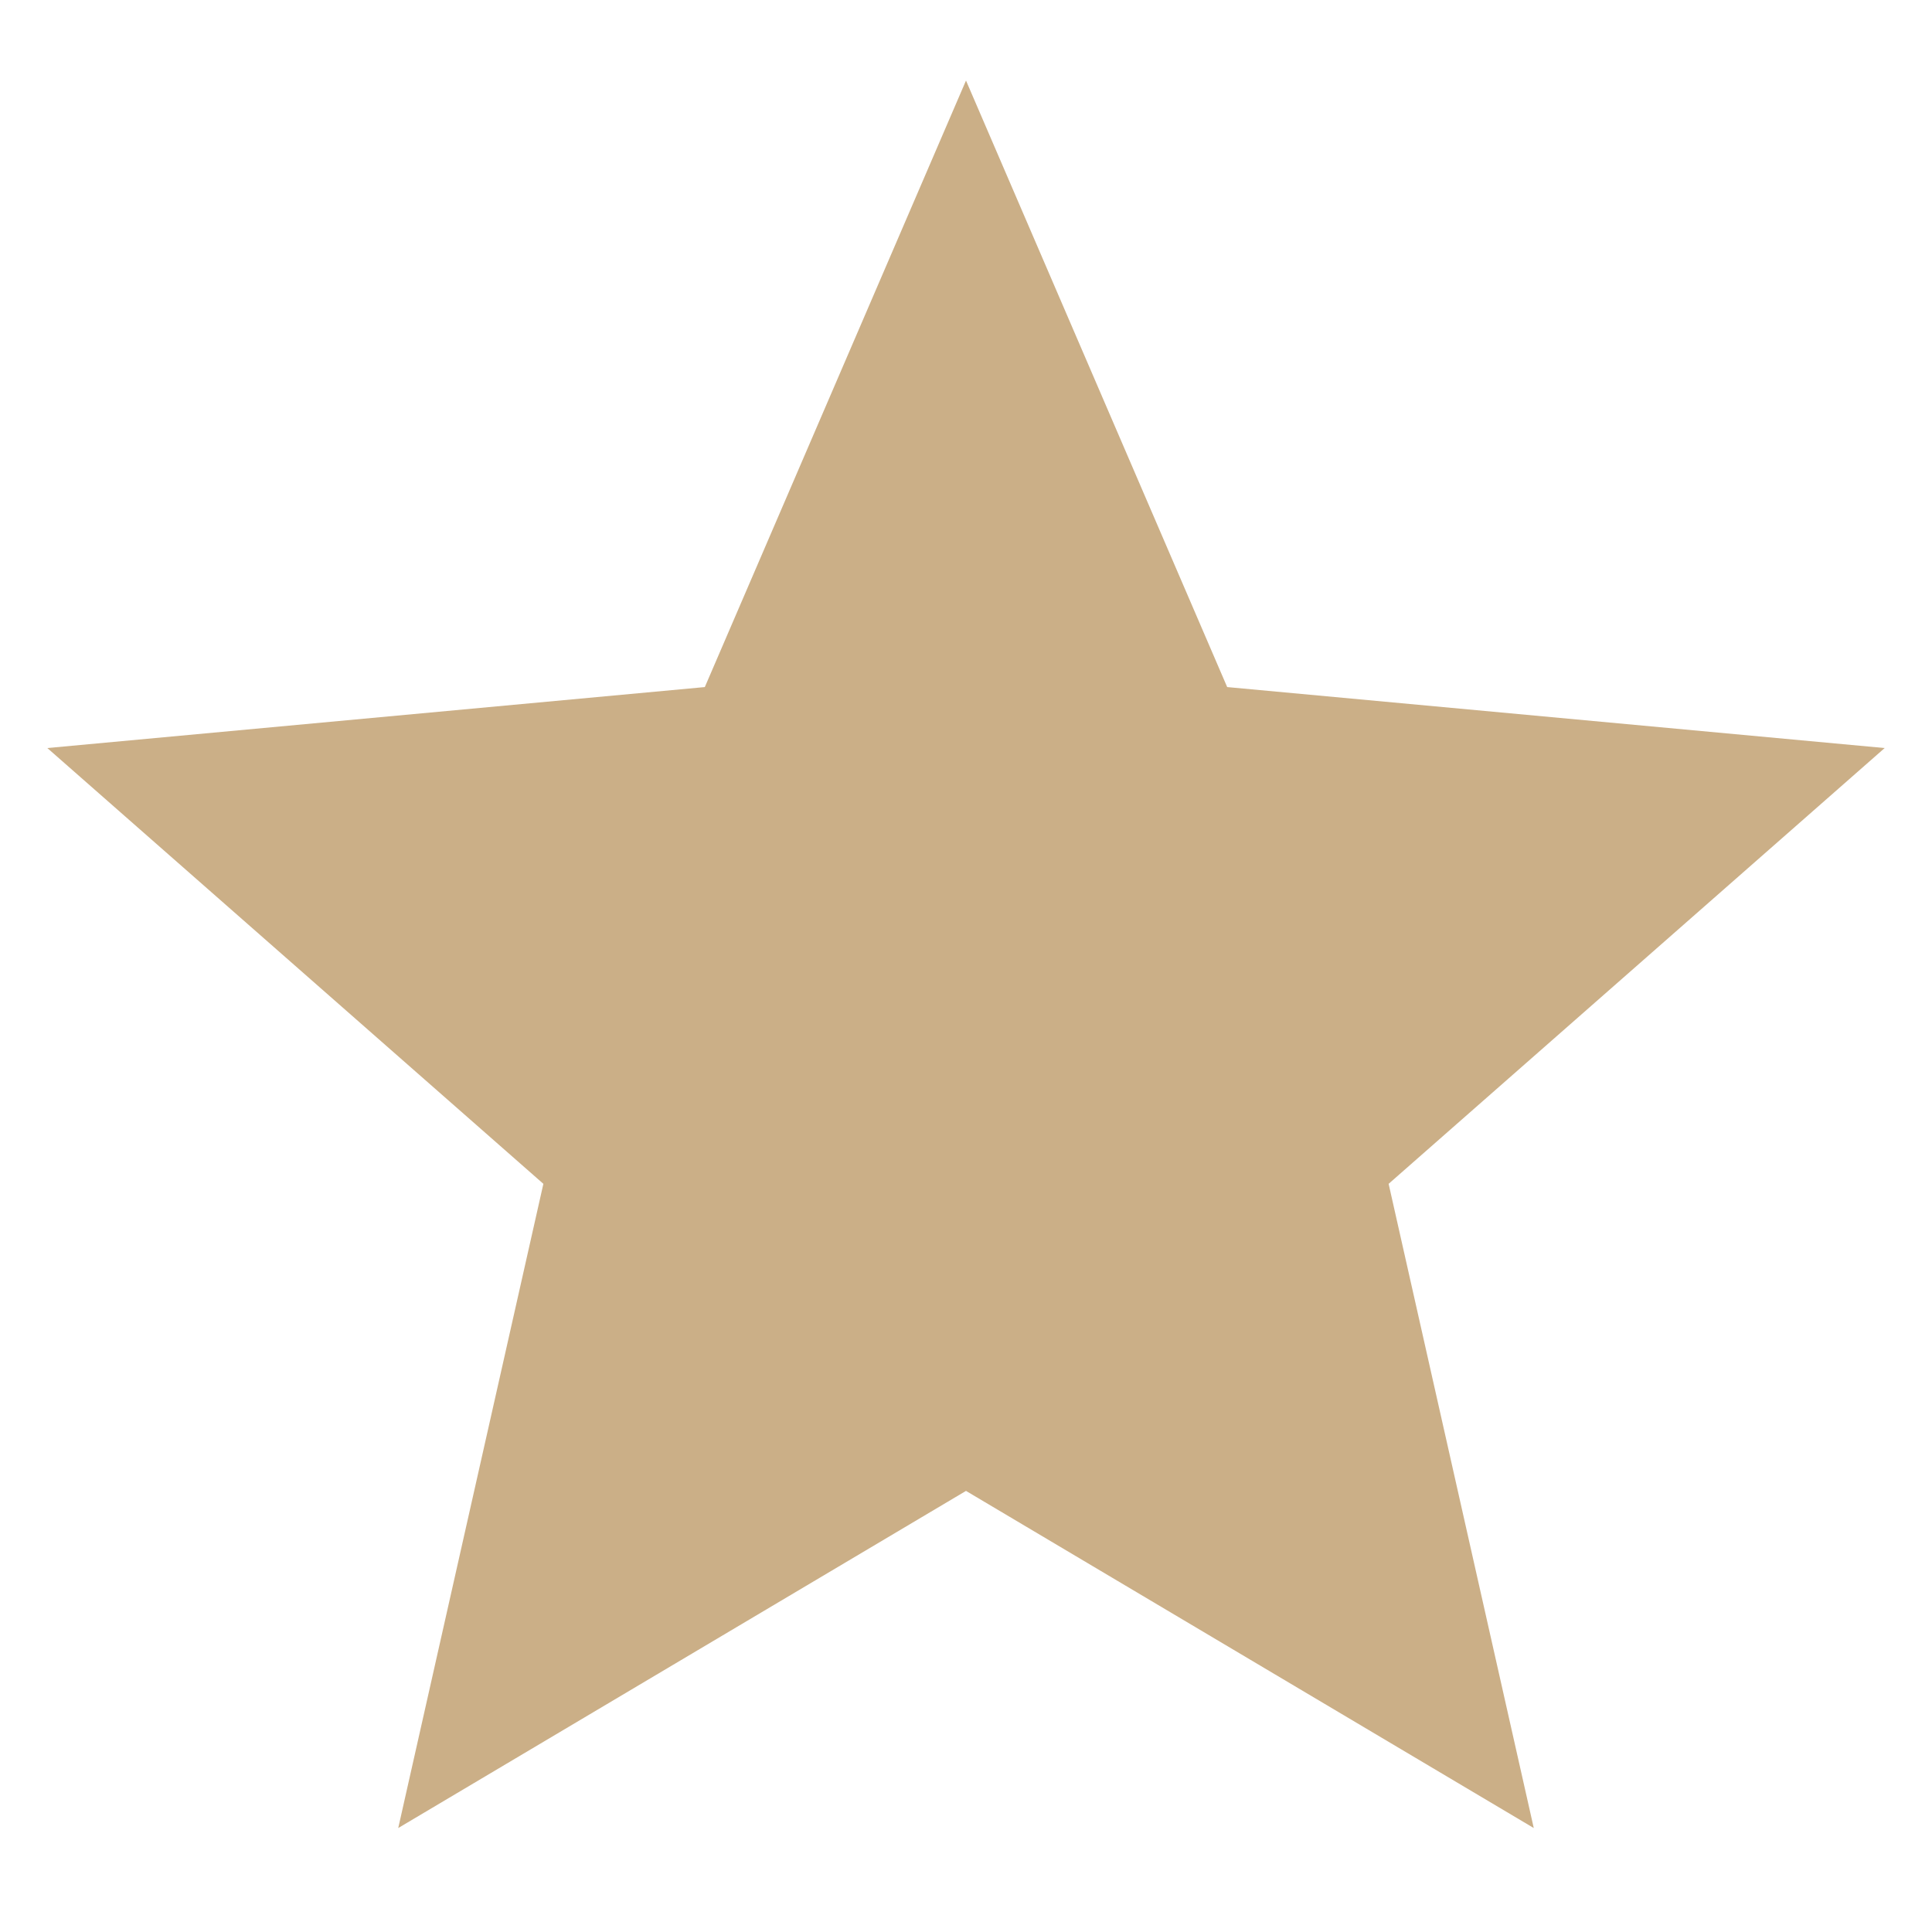
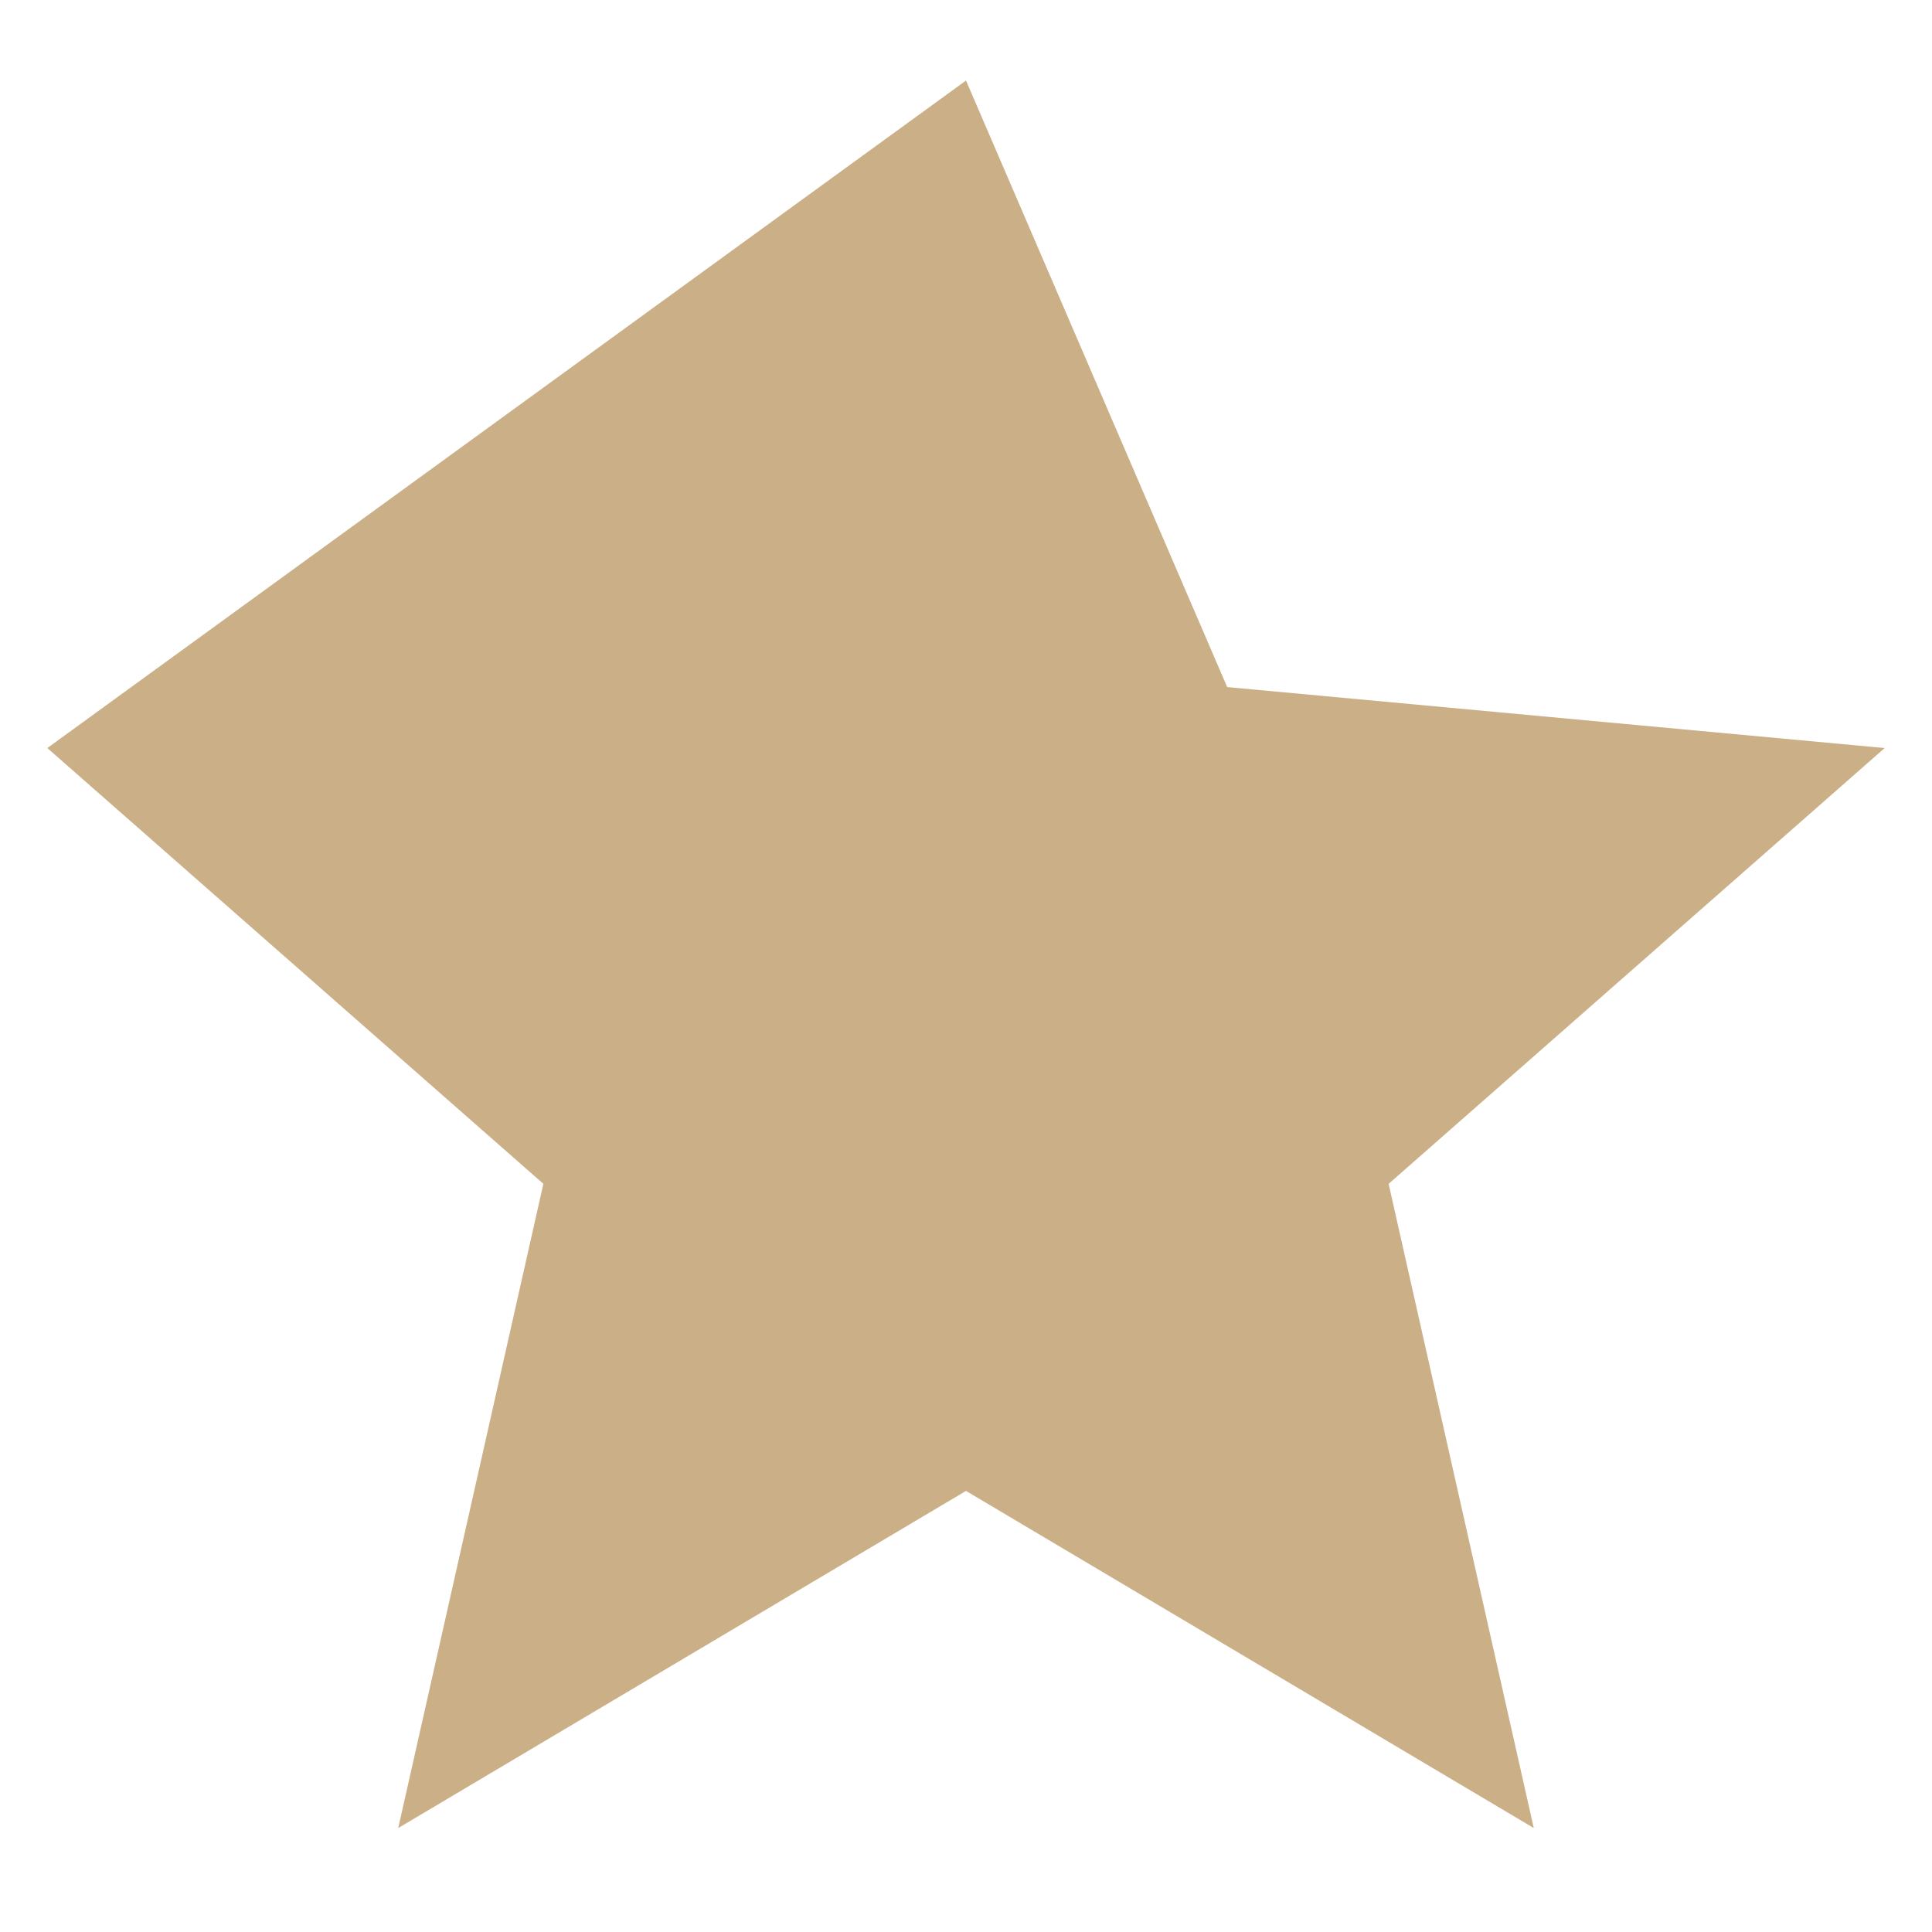
<svg xmlns="http://www.w3.org/2000/svg" width="16" height="16" viewBox="0 0 16 16" fill="none">
-   <path d="M8 0.667L10.163 5.69L15.608 6.195L11.5 9.804L12.702 15.139L8 12.347L3.298 15.139L4.5 9.804L0.392 6.195L5.837 5.69L8 0.667Z" fill="#CBAF87" />
+   <path d="M8 0.667L10.163 5.69L15.608 6.195L11.5 9.804L12.702 15.139L8 12.347L3.298 15.139L4.5 9.804L0.392 6.195L8 0.667Z" fill="#CBAF87" />
</svg>